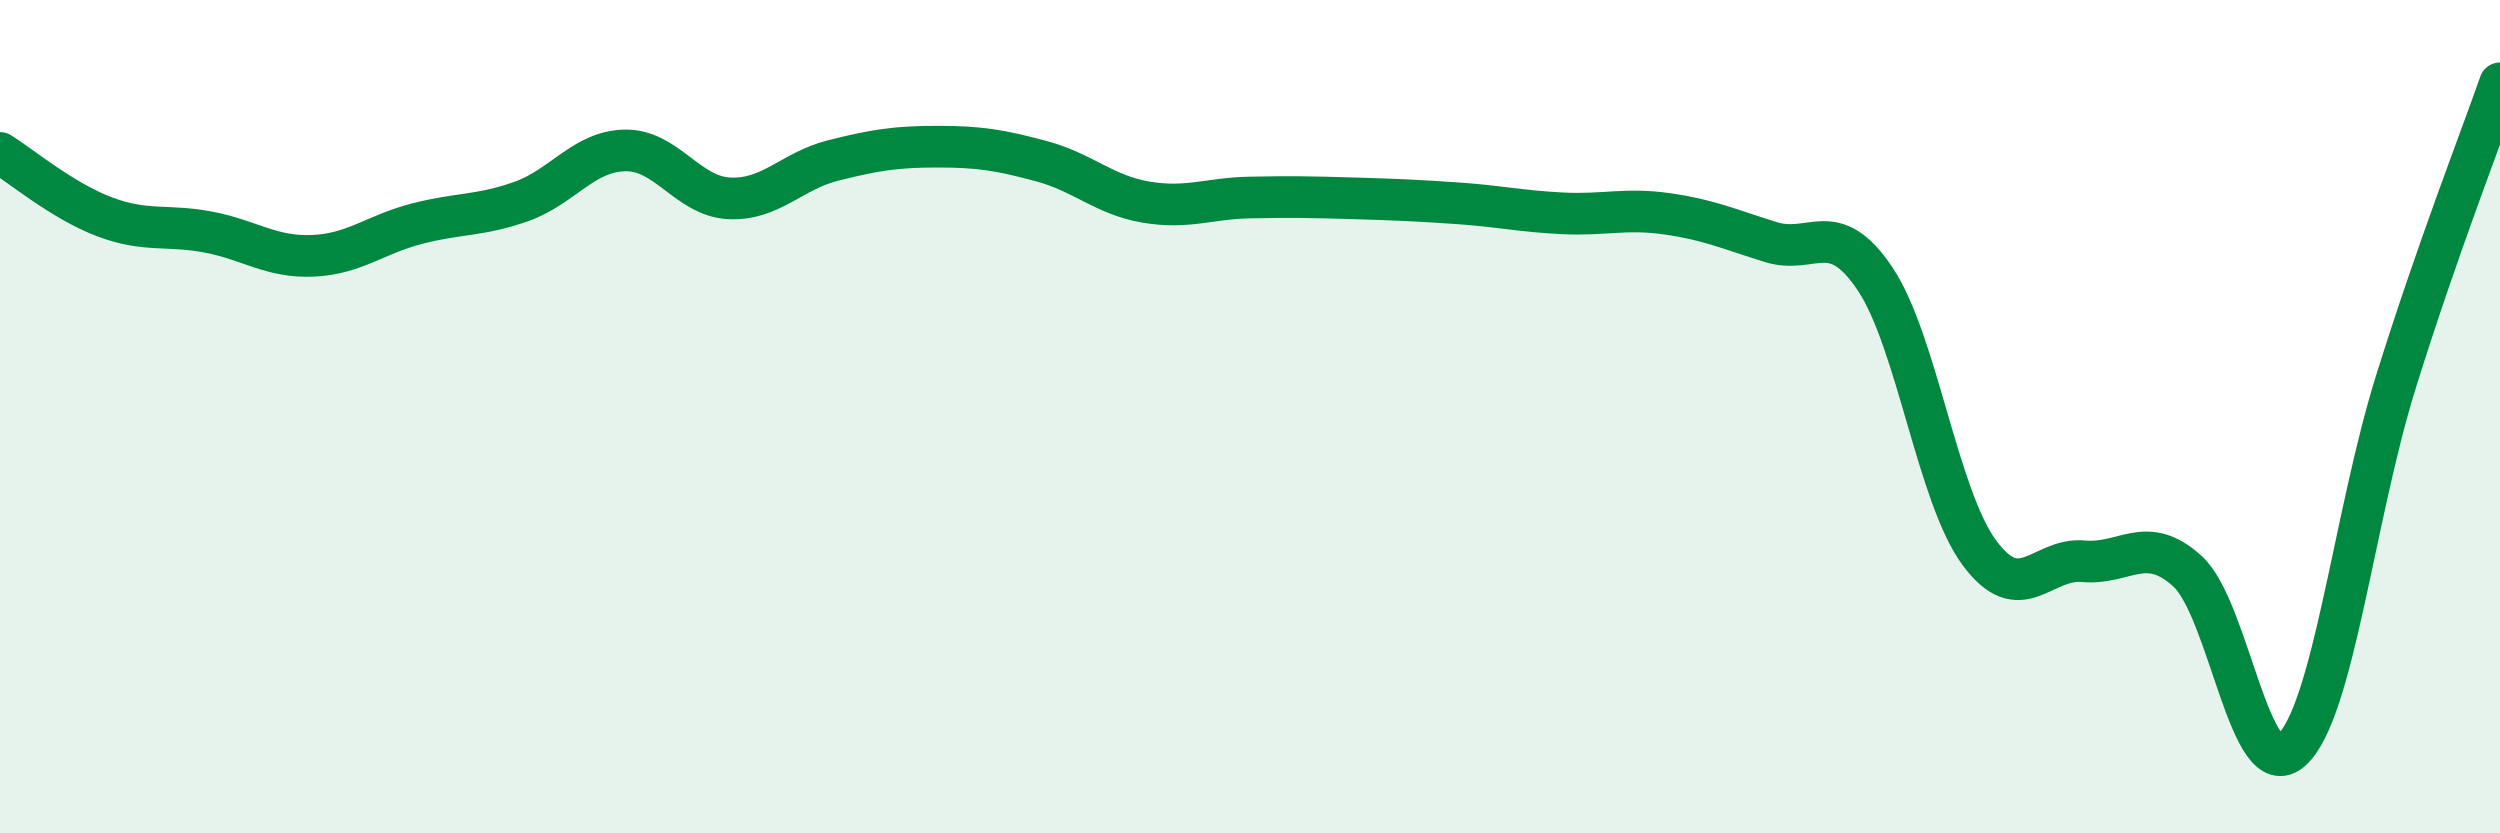
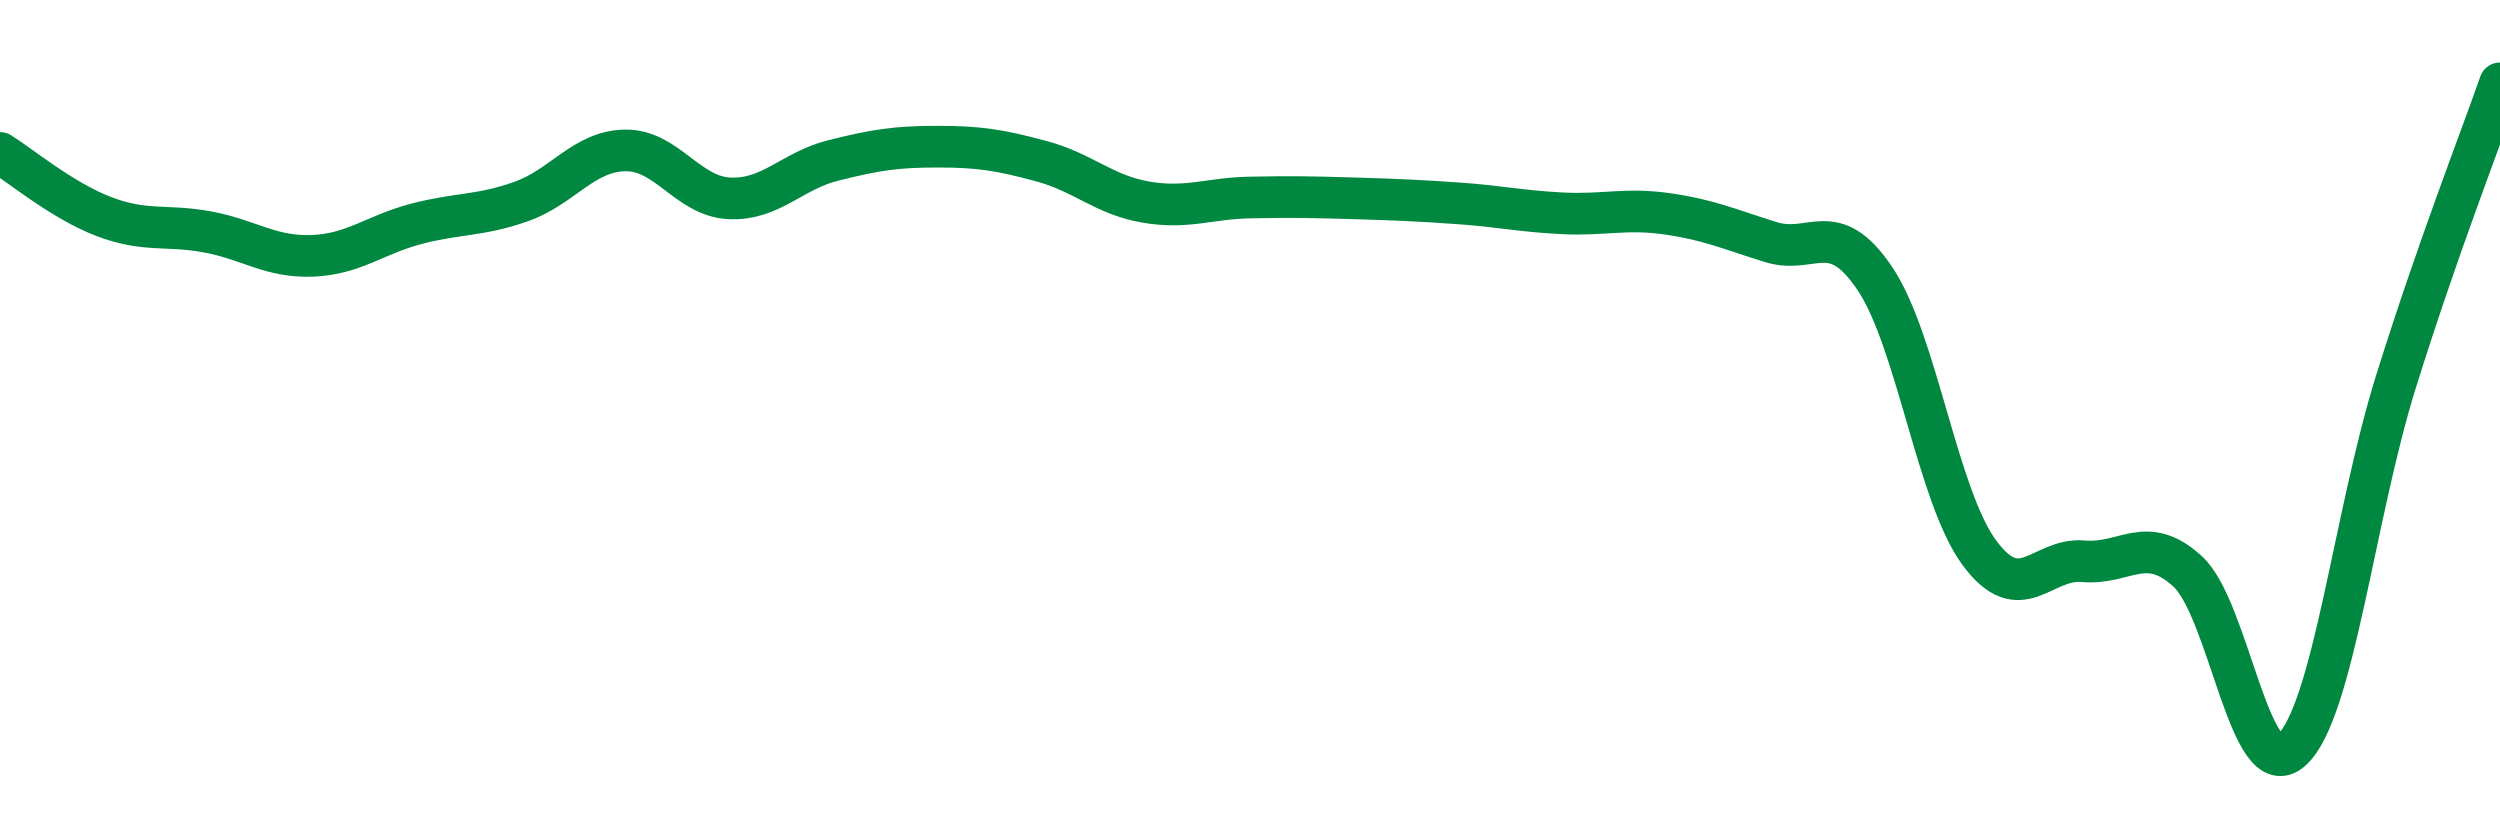
<svg xmlns="http://www.w3.org/2000/svg" width="60" height="20" viewBox="0 0 60 20">
-   <path d="M 0,3.67 C 0.5,3.98 1.5,4.82 2.5,5.2 C 3.5,5.58 4,5.38 5,5.57 C 6,5.76 6.5,6.18 7.5,6.14 C 8.5,6.1 9,5.63 10,5.37 C 11,5.11 11.5,5.19 12.5,4.84 C 13.5,4.49 14,3.63 15,3.61 C 16,3.59 16.5,4.71 17.5,4.76 C 18.5,4.81 19,4.1 20,3.85 C 21,3.6 21.5,3.52 22.5,3.52 C 23.5,3.52 24,3.6 25,3.87 C 26,4.14 26.5,4.68 27.5,4.85 C 28.5,5.02 29,4.76 30,4.74 C 31,4.72 31.5,4.73 32.5,4.76 C 33.5,4.79 34,4.81 35,4.88 C 36,4.95 36.5,5.07 37.5,5.12 C 38.5,5.17 39,4.99 40,5.13 C 41,5.27 41.5,5.5 42.5,5.81 C 43.5,6.12 44,5.2 45,6.69 C 46,8.18 46.5,11.9 47.5,13.26 C 48.5,14.62 49,13.38 50,13.47 C 51,13.56 51.5,12.8 52.5,13.71 C 53.5,14.62 54,18.91 55,18 C 56,17.09 56.5,12.37 57.5,9.17 C 58.5,5.97 59.5,3.43 60,2L60 20L0 20Z" fill="#008740" opacity="0.1" stroke-linecap="round" stroke-linejoin="round" />
  <path d="M 0,3.67 C 0.5,3.98 1.5,4.82 2.5,5.2 C 3.5,5.58 4,5.38 5,5.57 C 6,5.76 6.5,6.18 7.5,6.14 C 8.5,6.1 9,5.63 10,5.37 C 11,5.11 11.5,5.19 12.5,4.84 C 13.5,4.49 14,3.63 15,3.61 C 16,3.59 16.5,4.71 17.5,4.76 C 18.5,4.81 19,4.1 20,3.85 C 21,3.6 21.5,3.52 22.5,3.52 C 23.5,3.52 24,3.6 25,3.87 C 26,4.14 26.5,4.68 27.5,4.85 C 28.5,5.02 29,4.76 30,4.74 C 31,4.72 31.5,4.73 32.5,4.76 C 33.5,4.79 34,4.81 35,4.88 C 36,4.95 36.5,5.07 37.5,5.12 C 38.5,5.17 39,4.99 40,5.13 C 41,5.27 41.5,5.5 42.5,5.81 C 43.5,6.12 44,5.2 45,6.69 C 46,8.18 46.5,11.9 47.5,13.26 C 48.5,14.62 49,13.38 50,13.47 C 51,13.56 51.5,12.8 52.5,13.71 C 53.5,14.62 54,18.91 55,18 C 56,17.09 56.5,12.37 57.5,9.17 C 58.5,5.97 59.5,3.43 60,2" stroke="#008740" stroke-width="1" fill="none" stroke-linecap="round" stroke-linejoin="round" />
</svg>